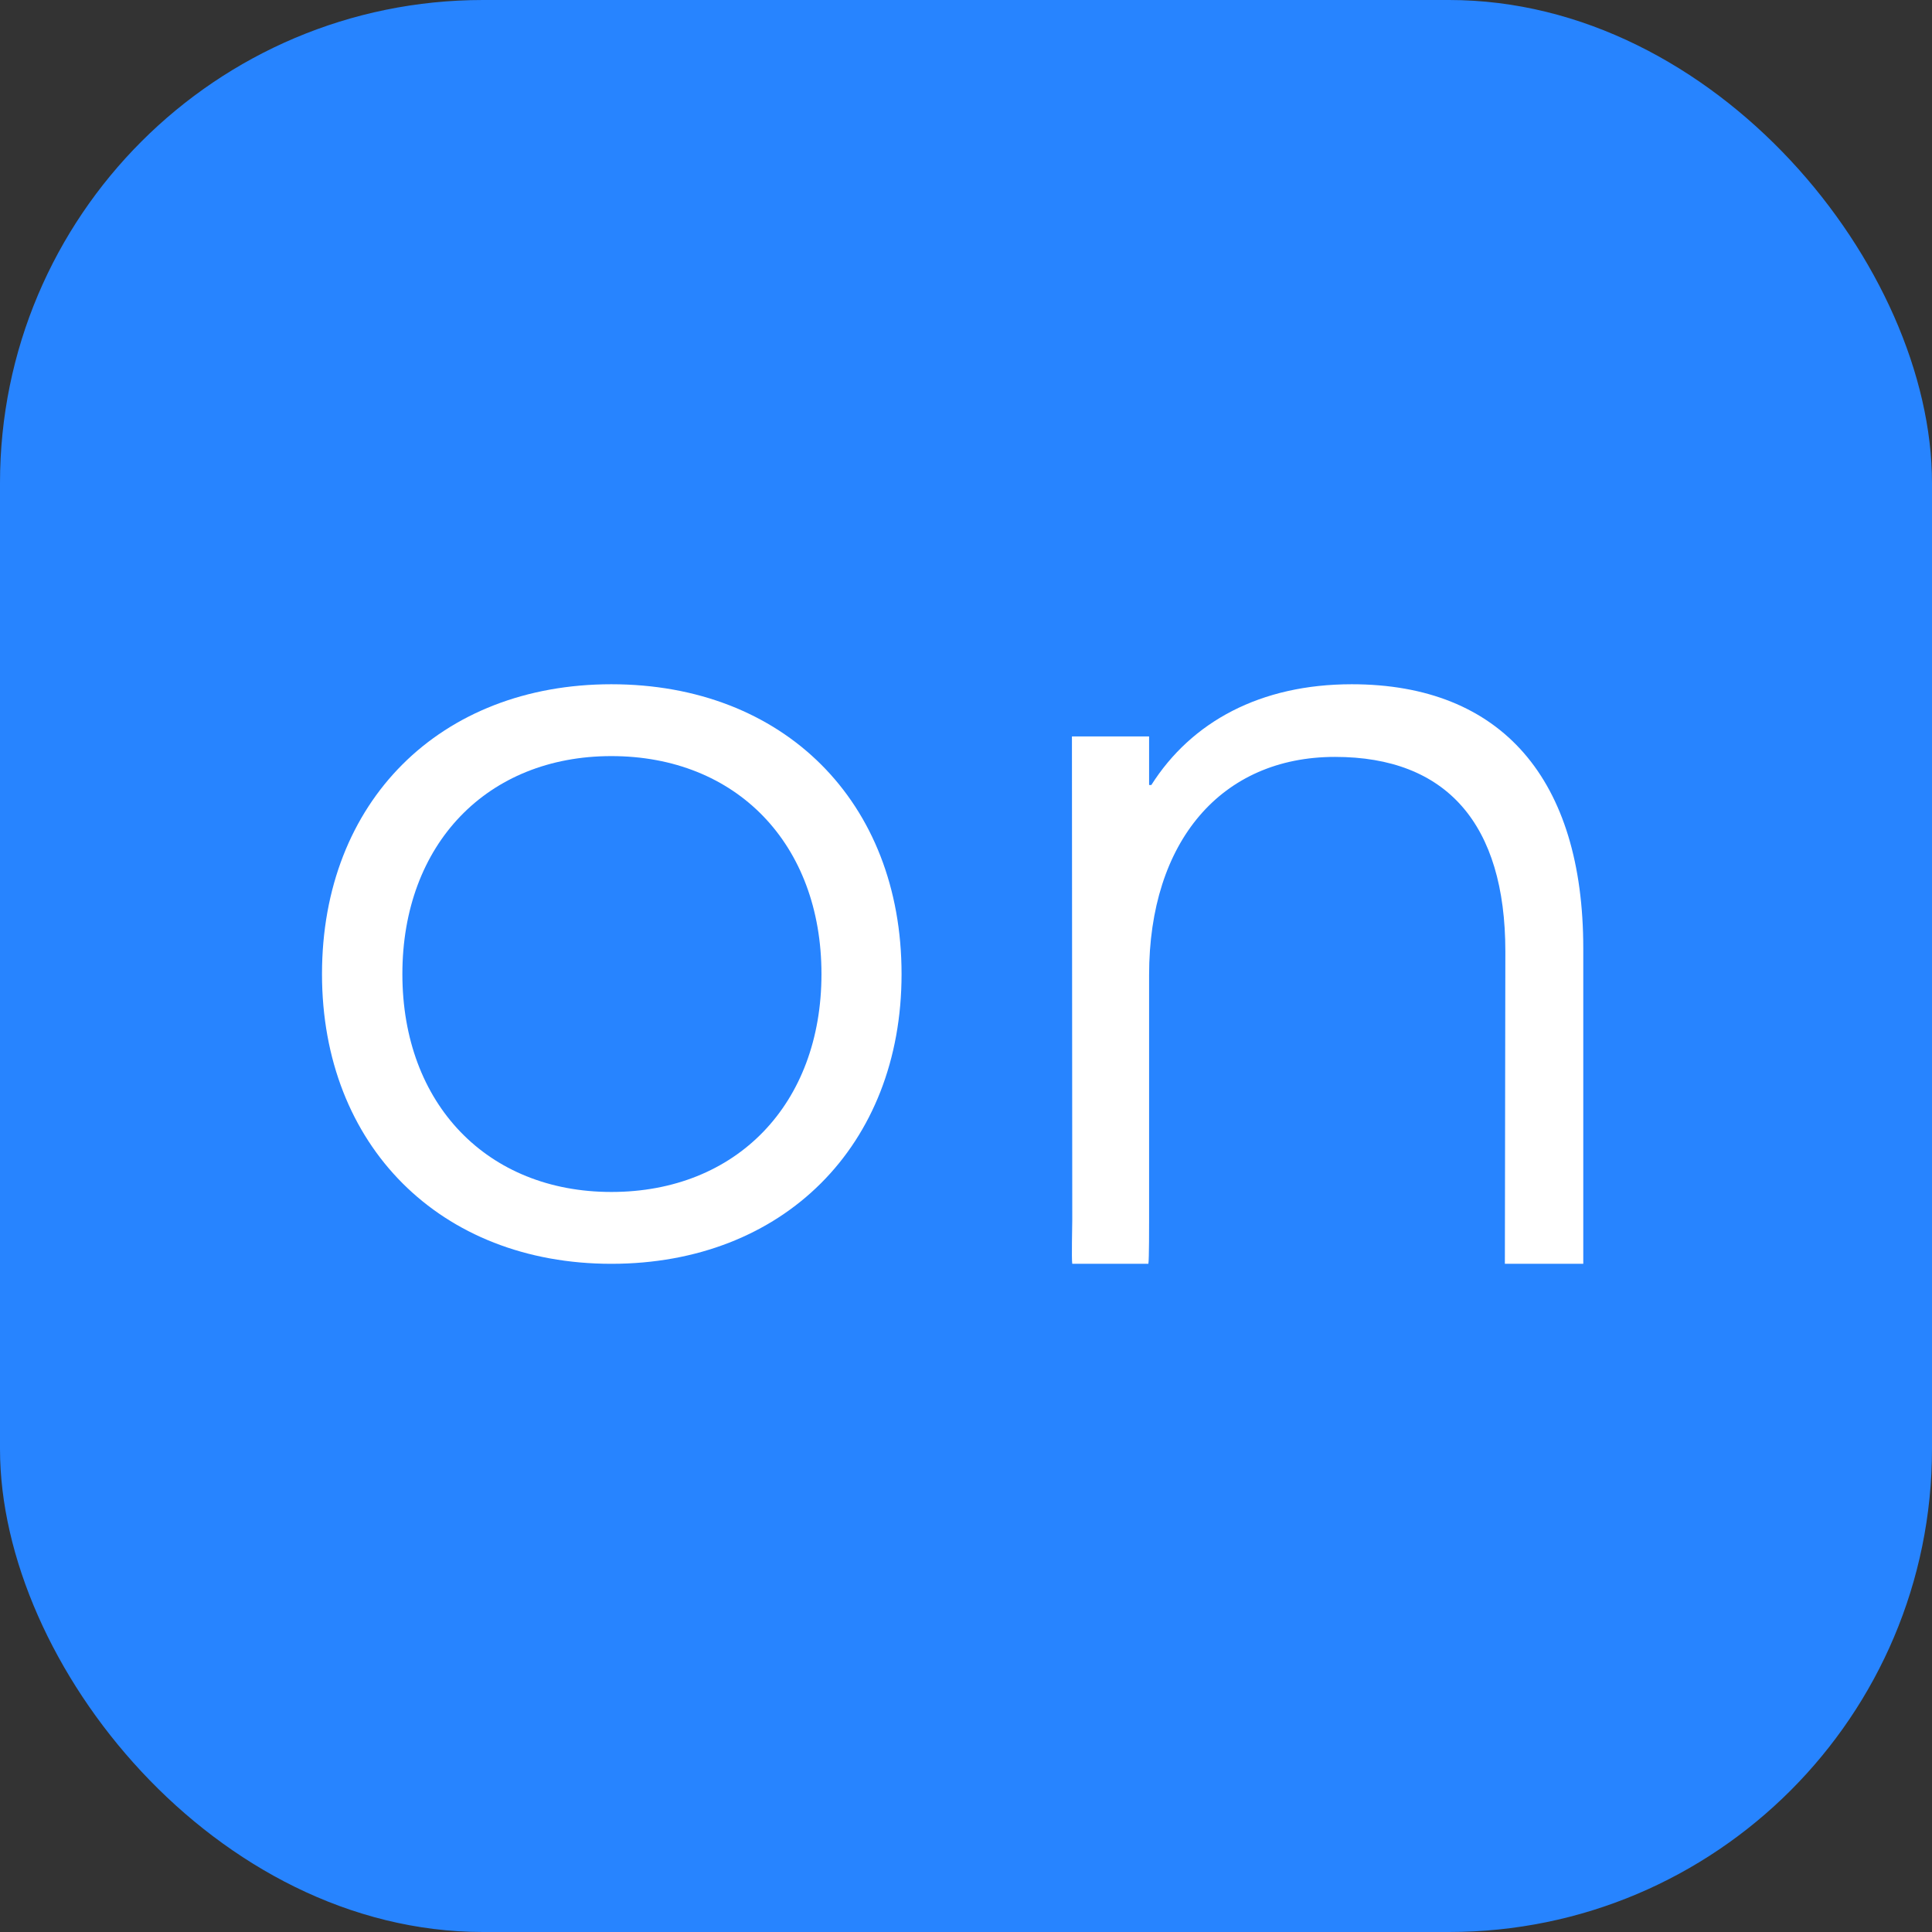
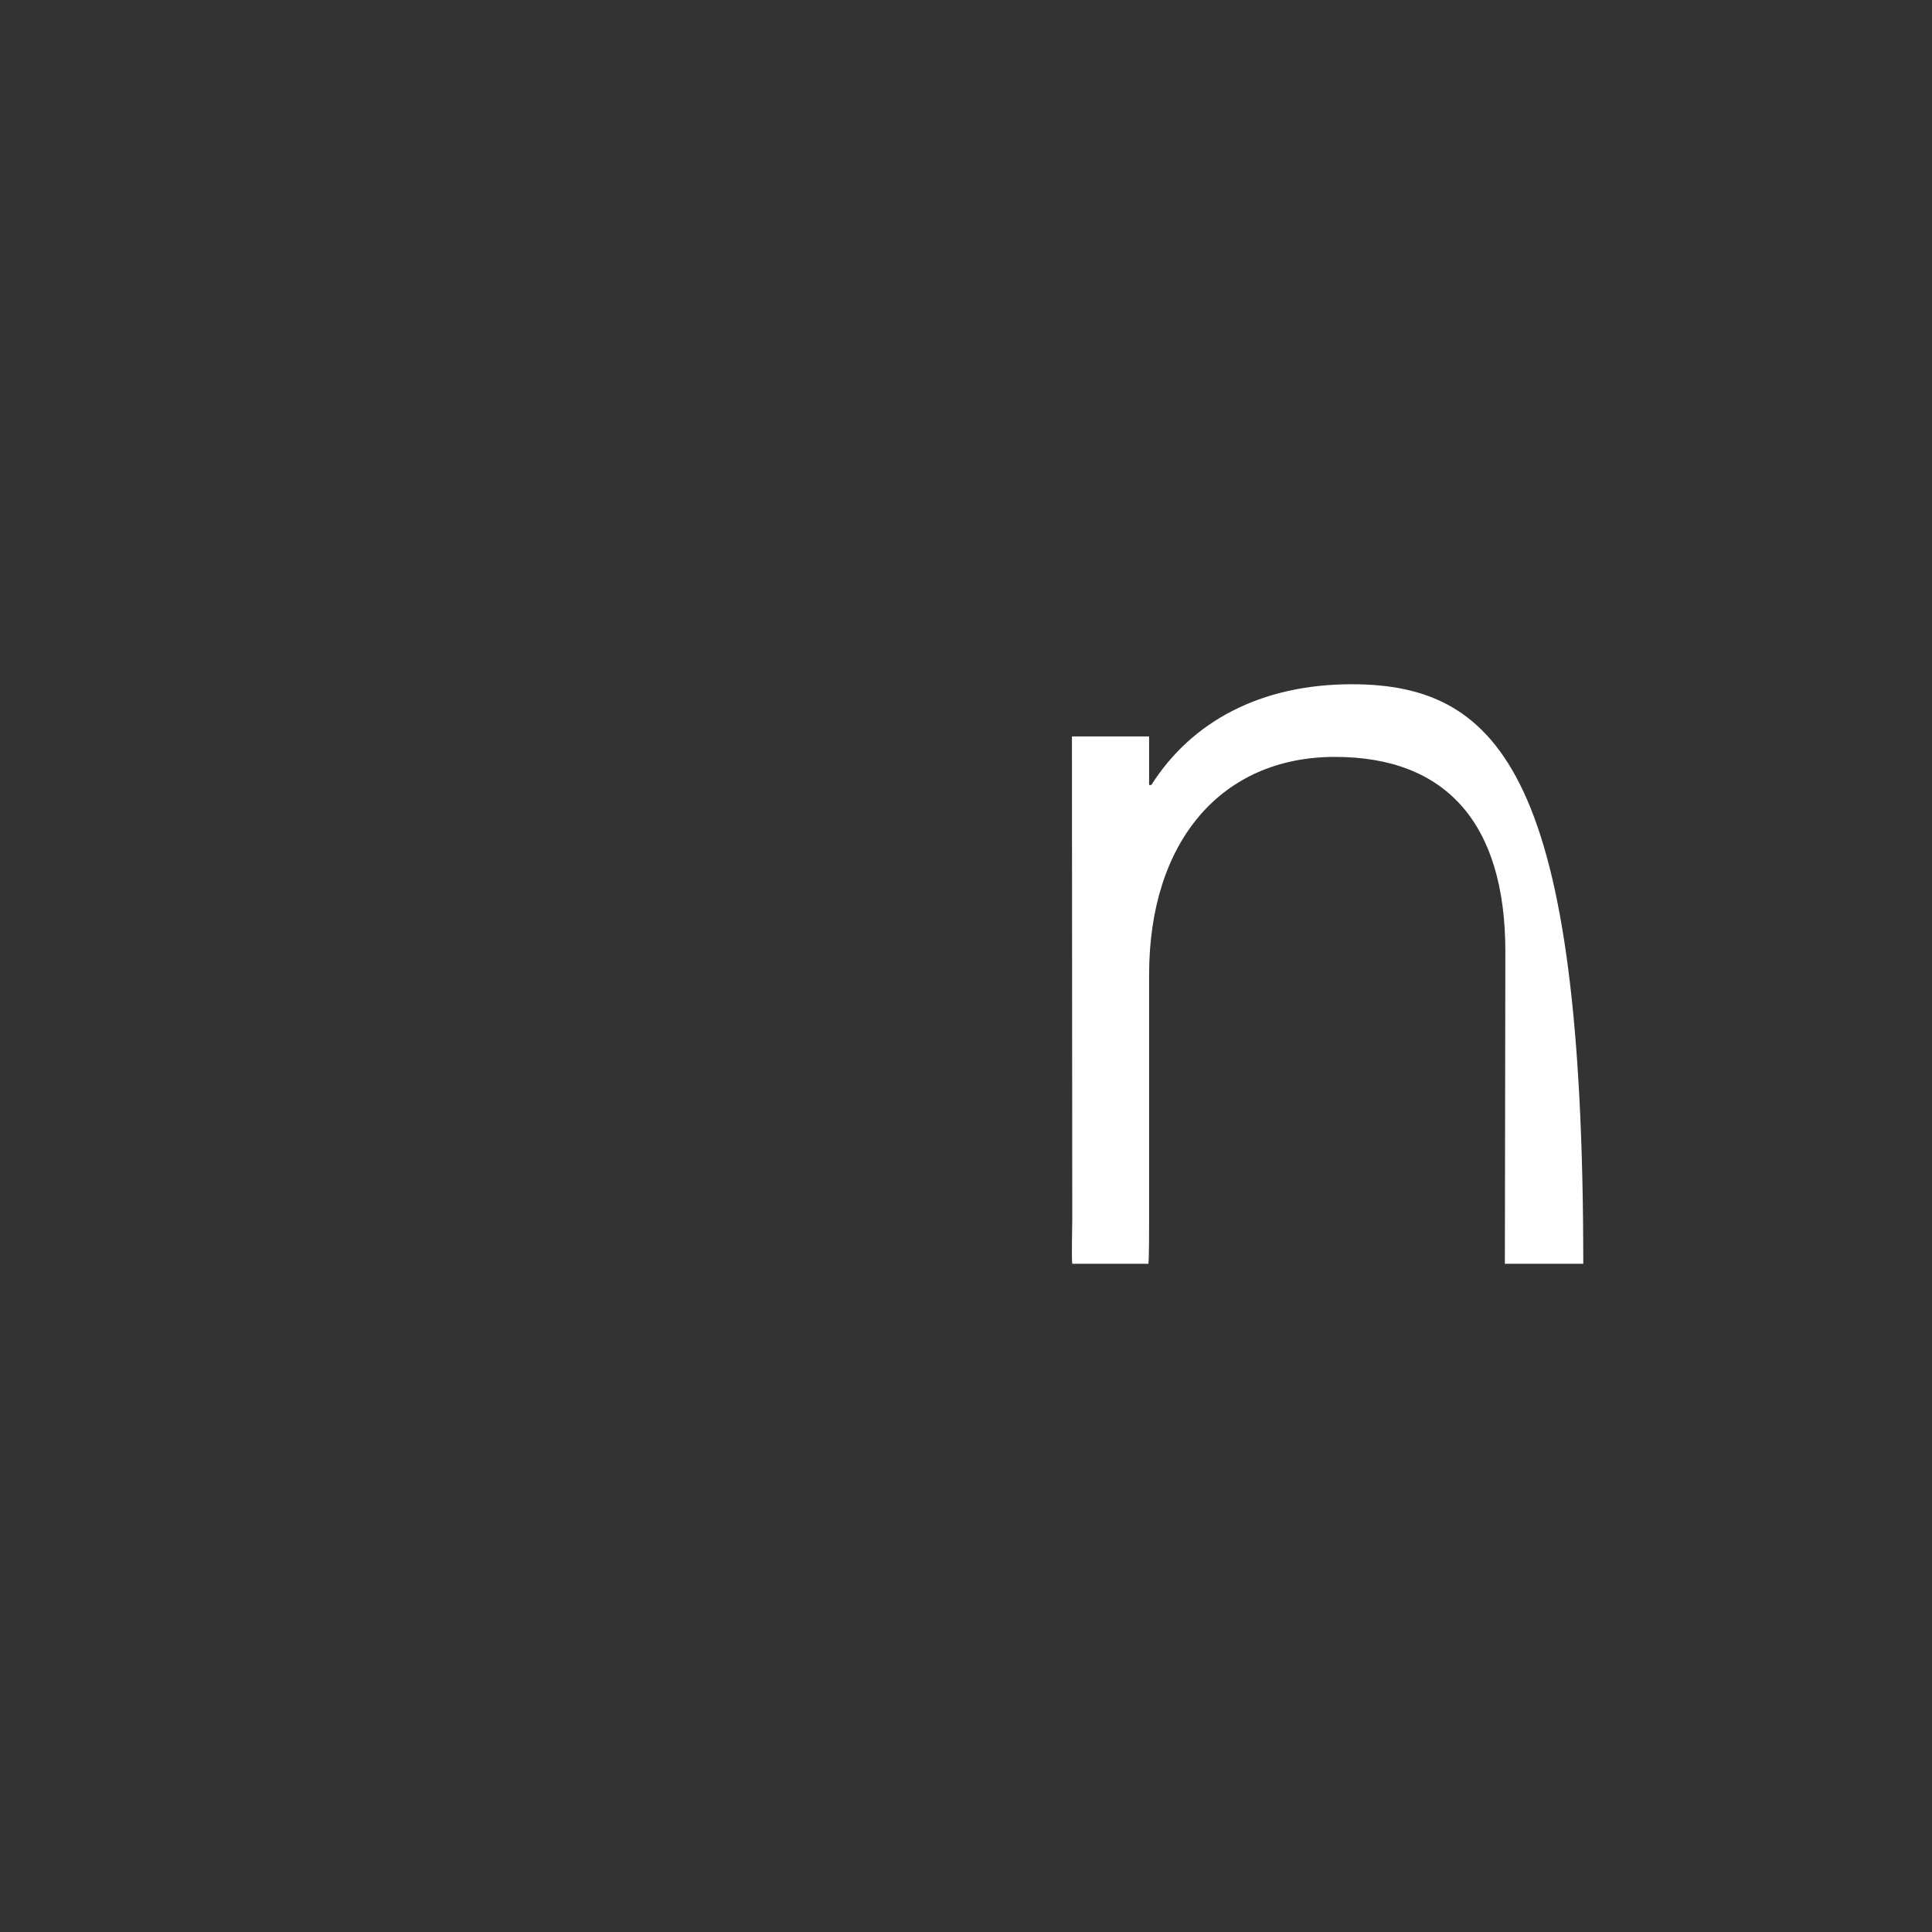
<svg xmlns="http://www.w3.org/2000/svg" width="48" height="48" viewBox="0 0 48 48" fill="none">
  <rect x="0" y="0" width="48" height="48" fill="#333333" stroke="none" />
-   <rect width="48" height="48" rx="12" fill="#2784FF" />
-   <path d="M39.336 31.399V23.562C39.336 19.369 37.317 17 33.583 17C31.315 17 29.6 17.932 28.604 19.504H28.549V18.296H26.632L26.64 30.307C26.64 30.422 26.62 31.3 26.64 31.399H28.531C28.551 31.3 28.549 30.422 28.549 30.307V24.221C28.549 20.902 30.347 18.805 33.168 18.805C35.934 18.805 37.4 20.465 37.4 23.639L37.388 31.399" fill="white" />
-   <path d="M15.189 17C19.467 17 22.399 19.912 22.399 24.2C22.399 28.461 19.462 31.399 15.189 31.399C10.938 31.399 8 28.461 8 24.2C8 19.909 10.938 17 15.189 17ZM15.189 29.614C18.298 29.614 20.409 27.43 20.409 24.2C20.409 20.969 18.298 18.785 15.189 18.785C12.107 18.785 9.997 20.969 9.997 24.2C9.997 27.43 12.107 29.614 15.189 29.614Z" fill="white" />
+   <path d="M39.336 31.399C39.336 19.369 37.317 17 33.583 17C31.315 17 29.6 17.932 28.604 19.504H28.549V18.296H26.632L26.64 30.307C26.64 30.422 26.62 31.3 26.64 31.399H28.531C28.551 31.3 28.549 30.422 28.549 30.307V24.221C28.549 20.902 30.347 18.805 33.168 18.805C35.934 18.805 37.4 20.465 37.4 23.639L37.388 31.399" fill="white" />
</svg>